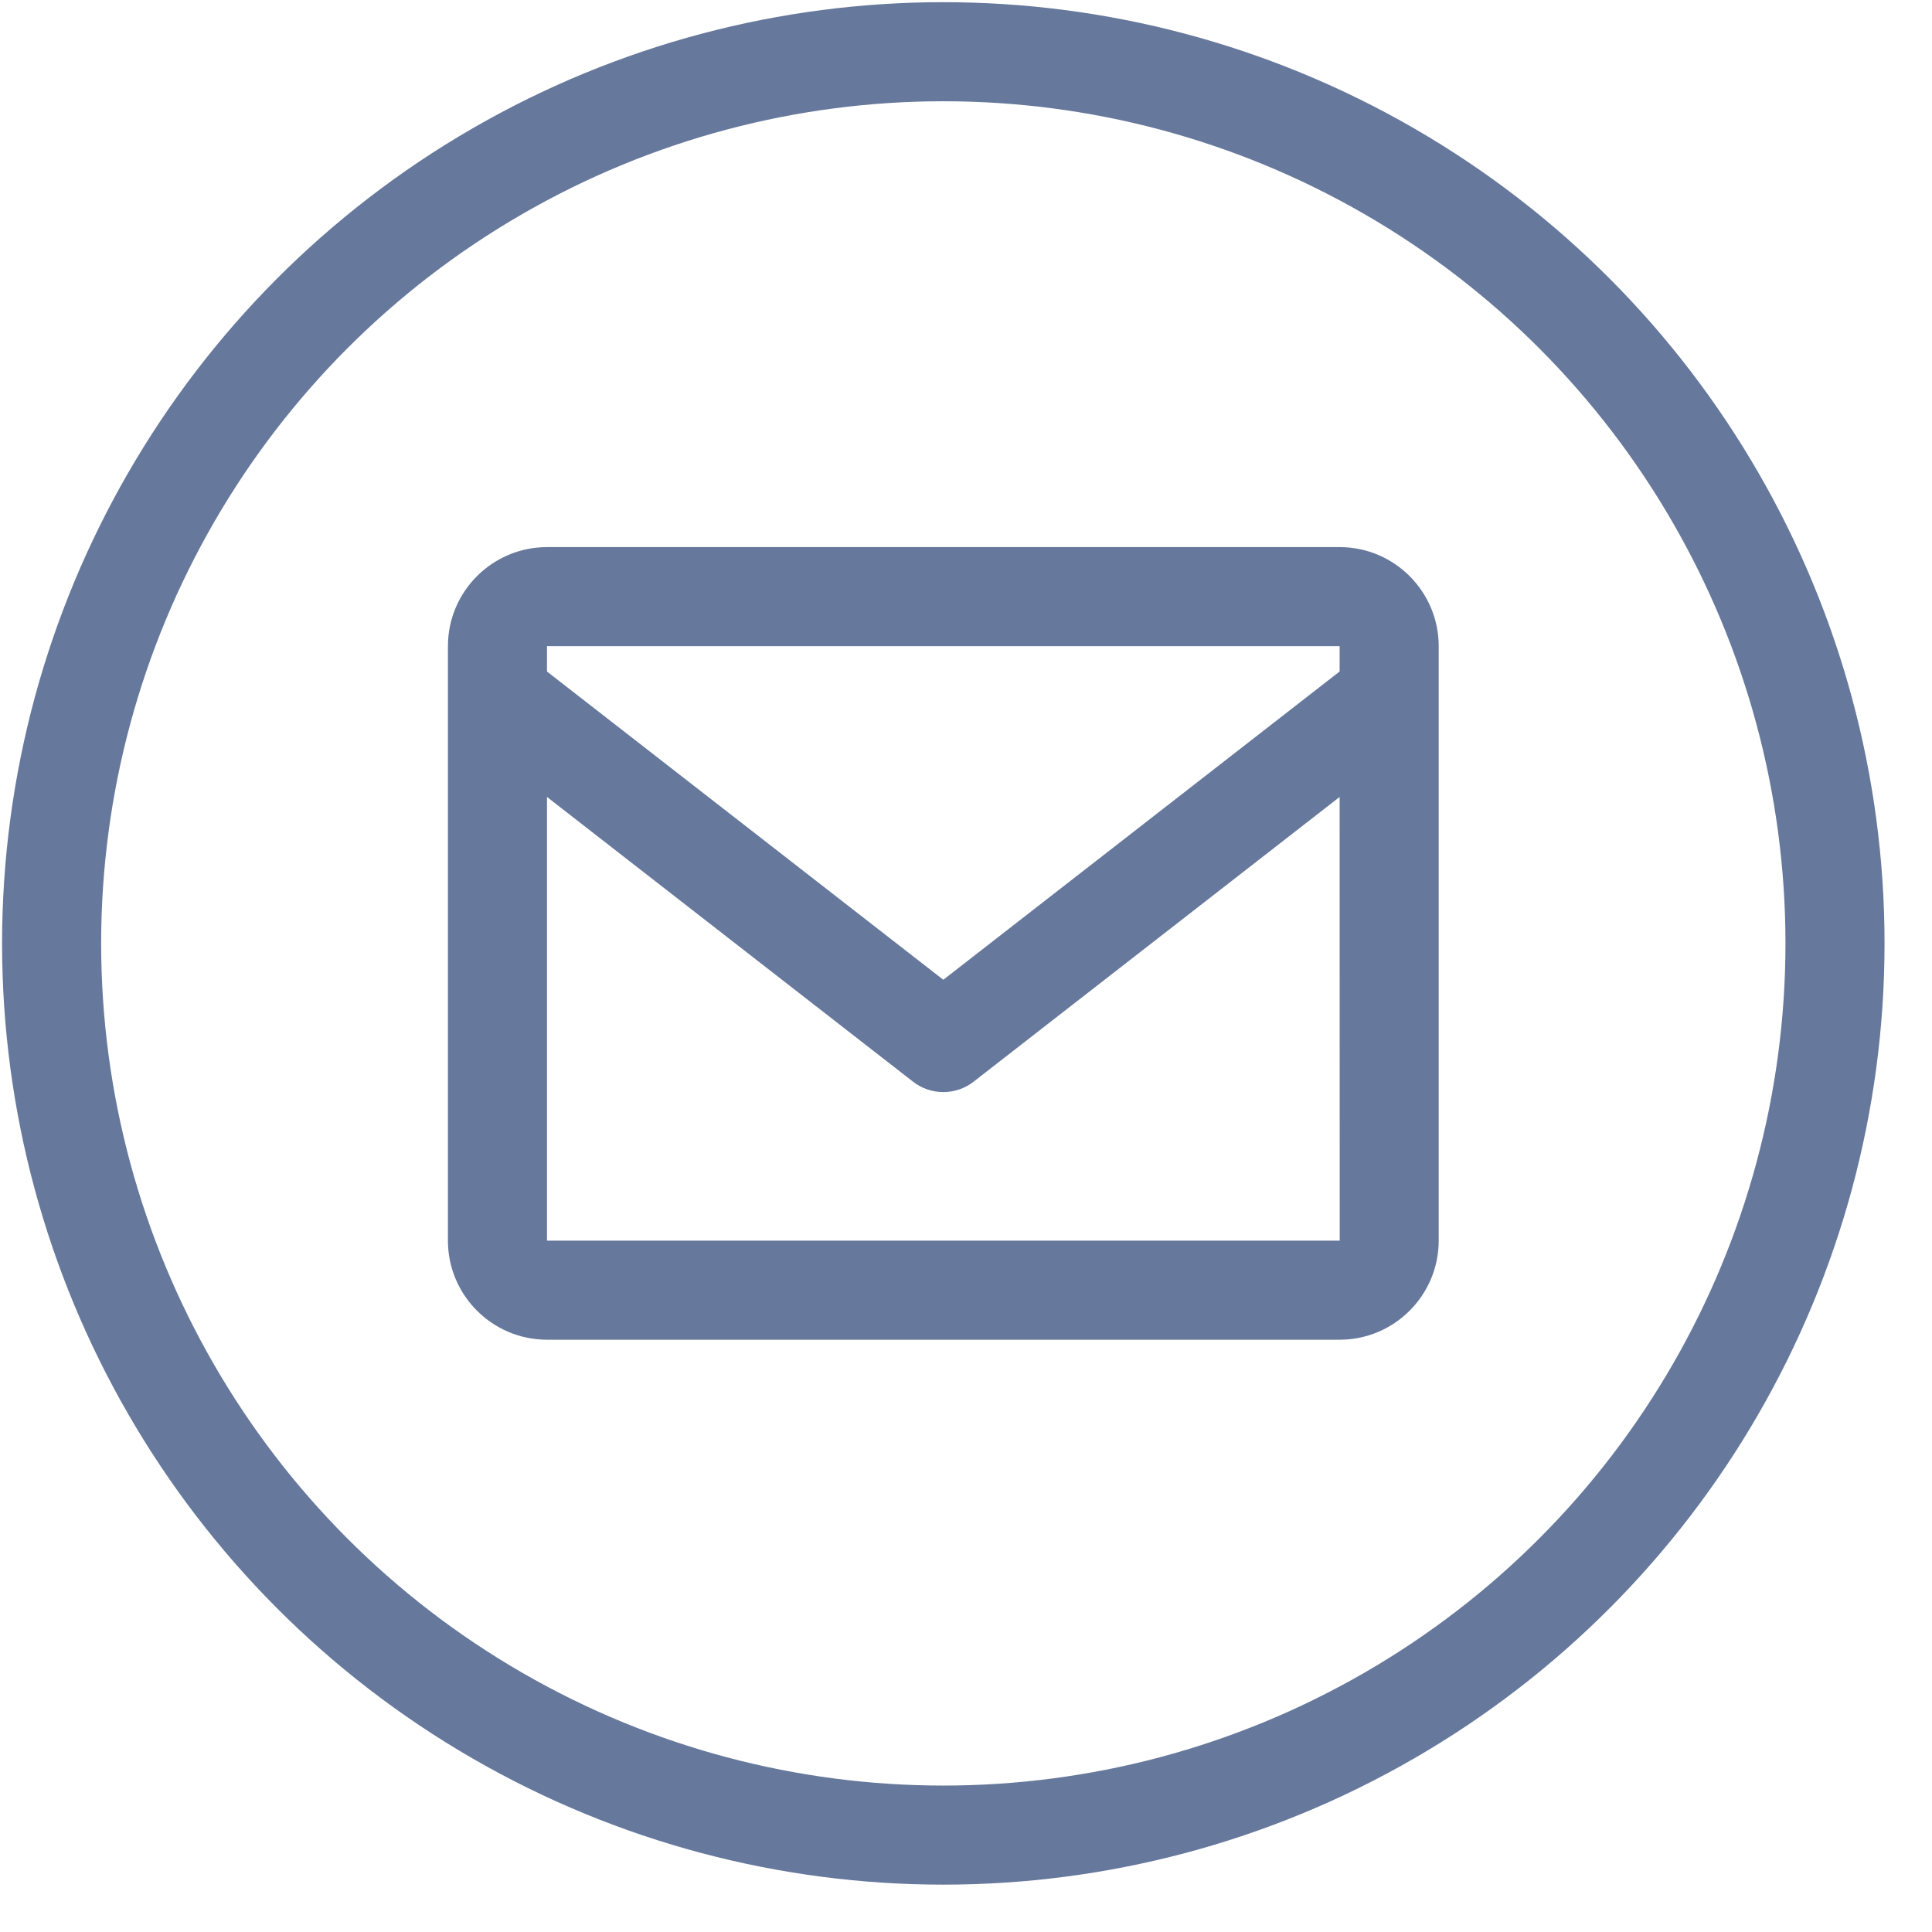
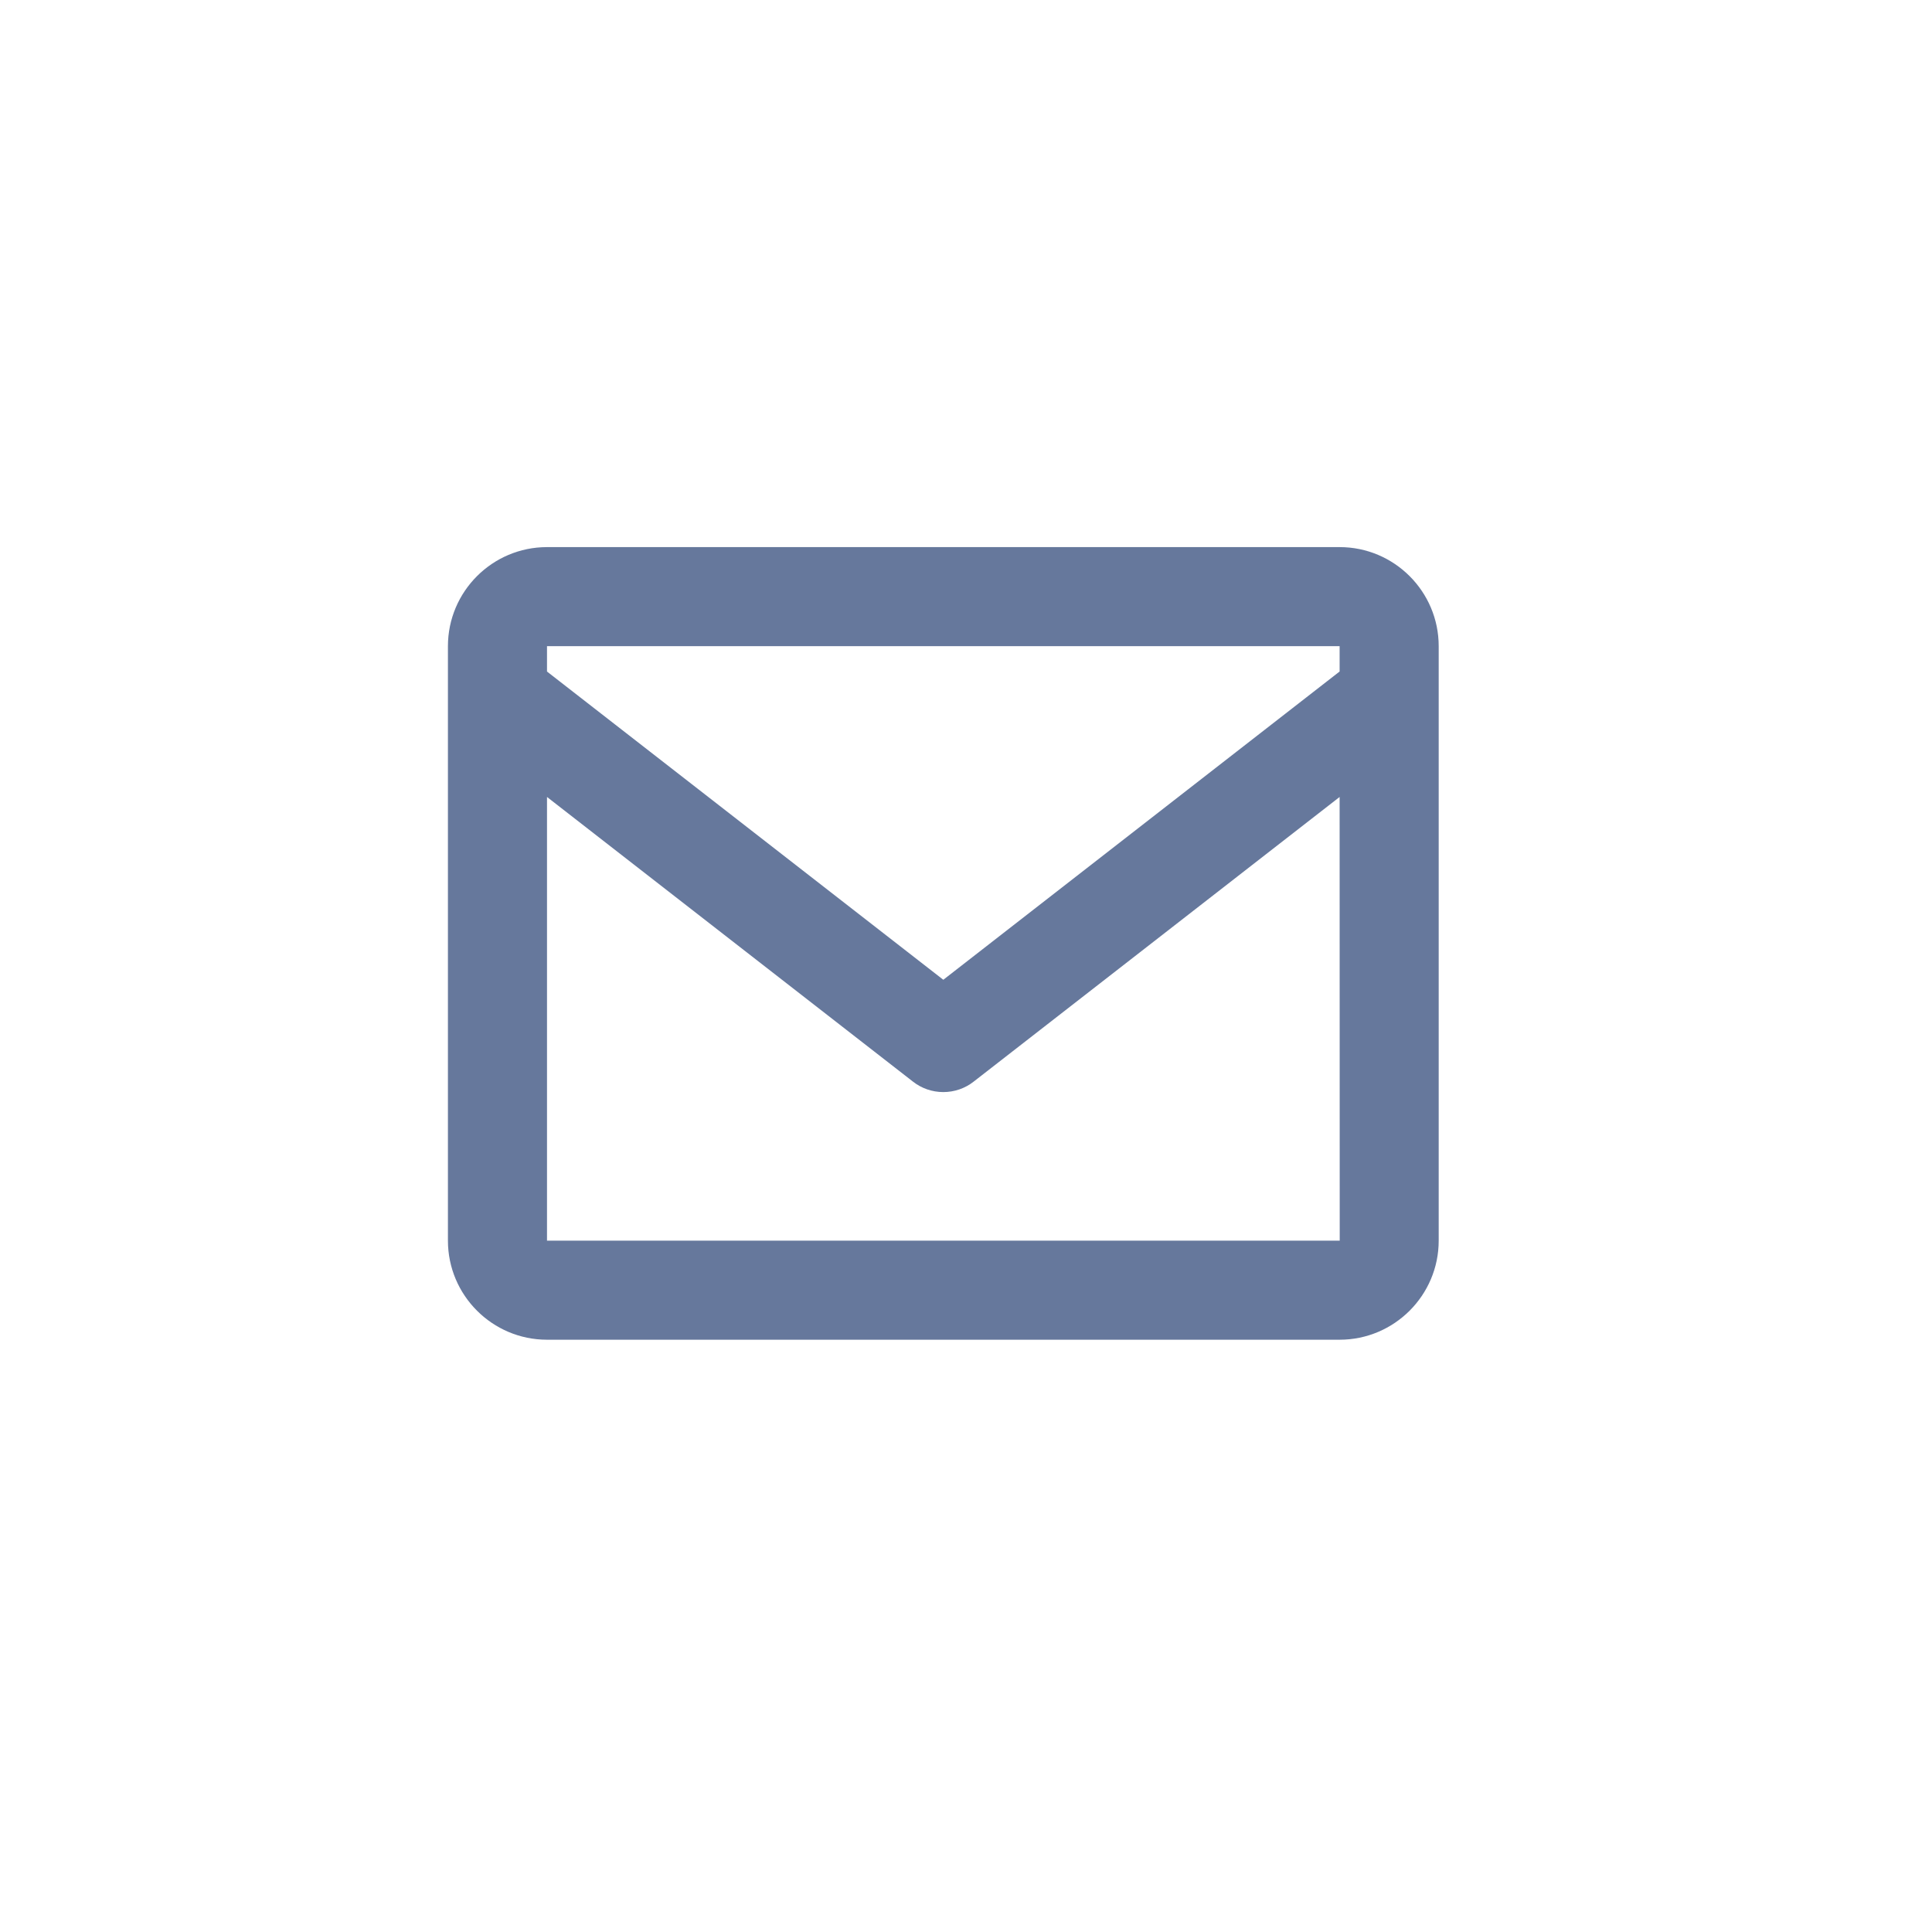
<svg xmlns="http://www.w3.org/2000/svg" width="39" height="39" viewBox="0 0 39 39" fill="none">
-   <circle cx="19.042" cy="19.044" r="18" stroke="#66789C" stroke-width="2" />
  <path d="M27.042 11.044H11.042C9.939 11.044 9.042 11.941 9.042 13.044V25.044C9.042 26.147 9.939 27.044 11.042 27.044H27.042C28.145 27.044 29.042 26.147 29.042 25.044V13.044C29.042 11.941 28.145 11.044 27.042 11.044ZM27.042 13.044V13.555L19.042 19.778L11.042 13.556V13.044H27.042ZM11.042 25.044V16.088L18.428 21.833C18.603 21.971 18.819 22.045 19.042 22.045C19.265 22.045 19.481 21.971 19.656 21.833L27.042 16.088L27.044 25.044H11.042Z" fill="#66789C" />
</svg>